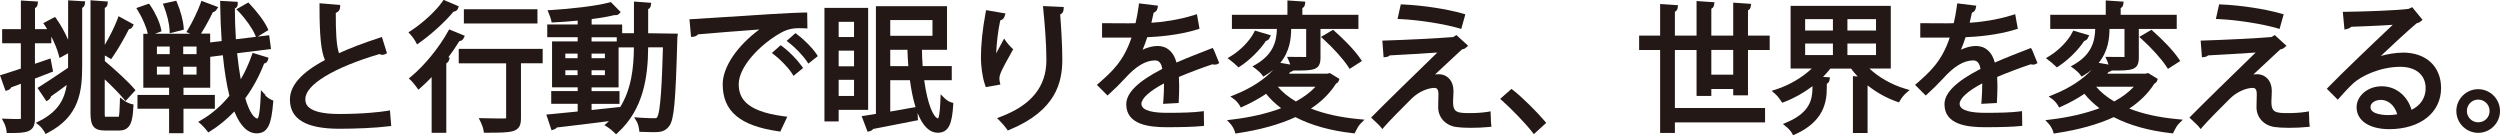
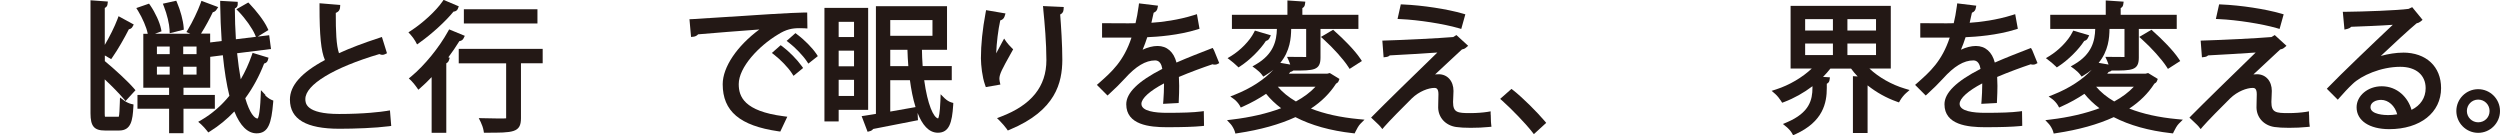
<svg xmlns="http://www.w3.org/2000/svg" id="_レイヤー_2" data-name="レイヤー 2" viewBox="0 0 453.58 24.53">
  <defs>
    <style>
      .cls-1 {
        fill: #231815;
      }
    </style>
  </defs>
  <g id="_レイヤー_1-2" data-name="レイヤー 1">
    <g>
      <path class="cls-1" d="M22.41,17.89l.37.44,1.8-1.96-.29-.34c-1.12-1.3-3.39-3.37-5.03-4.74l-.24-.2v-1.03l1.15.67.26-.38c.97-1.38,2.18-3.52,2.95-5.04.28-.05.51-.19.64-.42l.25-.44-2.76-1.51-.2.54c-.51,1.35-1.44,3.22-2.3,4.67V1.44c.34-.16.46-.41.49-.63l.07-.53-3.15-.23v20.51c0,2.34.66,3.12,2.63,3.12h2.57c2.18,0,2.45-1.87,2.58-4.31l.02-.42-.41-.09c-.37-.08-.93-.35-1.27-.6l-.77-.58-.03.96c-.03.94-.08,2.35-.19,2.54h-2.3c-.12,0-.19,0-.2,0-.02-.05-.05-.2-.05-.59v-6.19c1.35,1.25,2.67,2.61,3.4,3.49Z" />
-       <path class="cls-1" d="M12.35,7.2c-.55-1.28-1.32-2.67-2.11-3.78l-.25-.35-2.14,1.13.31.46c.14.2.27.41.4.63h-2.21V1.46c.27-.13.43-.35.47-.65l.07-.53L3.79.09v5.2H.39v2.56h3.39v4.59c-1.17.39-2.35.79-3.28,1.07l-.5.15,1.01,2.84.47-.16c.25-.08.44-.26.55-.49l1.76-.65v6.38h0c-.42.04-1.36.01-2.6-.03l-.86-.03.4.76c.22.41.4,1.05.44,1.41l.05.44h.44c2.92,0,4.68,0,4.68-2.55v-7.33l.16-.06c.9-.34,1.84-.7,2.74-1.06l.39-.15-.46-2.38-2.83.97v-3.72h2.97v-1.21c.6,1.16,1.09,2.36,1.32,3.25l.16.63,1.56-.85v2.63c-1.91,1.29-3.83,2.58-5.11,3.38l-.44.27,1.63,2.42.41-.28c.22-.14.36-.36.41-.61.79-.54,1.77-1.25,2.86-2.07-.38,2.41-1.44,4.77-4.91,6.52l-.7.35.62.49c.29.23.74.8.91,1.1l.23.44.44-.23c5.73-2.99,6.21-7.5,6.21-12.25V1.43c.34-.17.44-.46.47-.64l.08-.54-3.1-.19v7.14Z" />
      <path class="cls-1" d="M48.16,17.23l-.82-.87-.05,1.2c-.13,3.28-.46,3.86-.54,3.95-.57,0-1.45-.97-2.25-3.68,1.38-1.88,2.53-4,3.42-6.3.39-.08.6-.35.67-.59l.13-.47-2.89-.88-.16.46c-.52,1.49-1.18,2.95-1.99,4.34-.26-1.42-.48-3-.66-4.73l6.15-.77-.33-2.5-2.08.25,1.94-1.19-.19-.4c-.61-1.32-2.04-3.12-3.19-4.32l-.27-.28-2.16,1.23.45.46c1.2,1.25,2.43,2.99,2.92,4.13l.17.41-3.63.44c-.12-1.82-.18-3.69-.19-5.58.37-.16.52-.46.52-.74v-.47l-3.18-.18v.53c.03,2.29.12,4.56.27,6.76l-2.09.26v-1.6h-1.66c.75-1.16,1.59-2.73,2.14-3.88.27-.06.48-.2.63-.41l.35-.52-3.04-1.14-.17.48c-.49,1.35-1.48,3.41-2.26,4.69l-.3.49.52.23c.06.03.13.06.19.08h-6.41l1.18-.44-.08-.42c-.23-1.19-1.04-2.95-1.96-4.29l-.22-.31-2.31.8.33.53c.79,1.29,1.51,2.97,1.72,4.02l.02.12h-.8v9.79h4.68v1.3h-5.74v2.51h5.74v4.43h2.61v-4.43h5.69v-2.51h-5.69v-1.3h4.85v-5.61l2.29-.29c.28,2.84.68,5.31,1.19,7.36-1.5,1.83-3.2,3.29-5.05,4.37l-.61.35.53.46c.32.28.8.83,1.02,1.11l.28.36.38-.24c1.54-.96,3.01-2.16,4.35-3.57,1.06,2.63,2.42,3.97,4.04,3.97,2.15,0,2.69-1.88,3-5.58l.03-.36-.34-.14c-.35-.14-.83-.5-1.14-.82ZM28.47,9.82v-1.38h2.32v1.38h-2.32ZM28.47,13.53v-1.43h2.32v1.43h-2.32ZM33.24,9.82v-1.38h2.42v1.38h-2.42ZM35.66,12.11v1.43h-2.42v-1.43h2.42Z" />
      <path class="cls-1" d="M30.76,5.42l.03.61,2.56-.65-.03-.42c-.08-1.19-.58-3.06-1.18-4.45l-.16-.38-2.43.54.21.55c.54,1.36.96,3.13,1.01,4.19Z" />
      <path class="cls-1" d="M70.21,20.12c-1.08.17-4.08.56-8.68.56-6.13,0-6.13-2.03-6.13-2.7-.02-2.59,5.12-5.71,13.43-8.17.28.11.56.24.99.04l.39-.19-.92-2.95-.48.16c-2.88.94-5.27,1.85-7.31,2.78-.48-1.39-.59-3.94-.58-7.31.61-.23.75-.67.77-.94l.04-.5-3.76-.31v.54c0,5.34.27,8.12.98,9.76-4.29,2.29-6.37,4.65-6.35,7.2.02,3.55,2.96,5.27,8.99,5.27,2.73,0,6.54-.14,8.92-.45l.47-.06-.23-2.82-.53.08Z" />
      <rect class="cls-1" x="84.16" y="1.68" width="13.35" height="2.58" />
      <path class="cls-1" d="M83.35,7.46c.38-.04.63-.26.74-.48l.24-.48-2.84-1.17-.22.39c-1.62,2.93-4.23,6.13-6.66,8.15l-.44.36.42.39c.27.25.76.87.99,1.2l.32.46.42-.37c.62-.54,1.28-1.17,1.99-1.92v10.11h2.66v-12.61c.3-.15.42-.38.47-.53l.16-.47-.26-.09c.73-.97,1.4-1.96,2.01-2.95Z" />
      <path class="cls-1" d="M83.22,11.49h8.61v9.94s0,.02,0,.04c-.22.03-.72.03-1.28.03-.73,0-1.7-.02-2.73-.05l-.96-.02.37.74c.22.45.43,1.07.5,1.49l.07.42h.43c4.83,0,6.29,0,6.29-2.63v-9.97h3.94v-2.61h-15.23v2.61Z" />
      <path class="cls-1" d="M75.4,7.56l.27.5.46-.33c2.2-1.56,4.69-3.83,6.15-5.62.37-.02.66-.21.78-.5l.18-.46-2.76-1.17-.23.33c-1.16,1.67-3.49,3.82-5.66,5.24l-.49.32.4.43c.28.3.72.91.89,1.23Z" />
-       <path class="cls-1" d="M117.6,1.66c.27-.13.42-.34.47-.62l.08-.53-3.13-.23v5.75h-2.14v-1.58h-5.54v-.95s.06-.03.09-.05c1.66-.21,3.01-.45,4.03-.71.09.01.17.01.23.01.14,0,.38,0,.58-.2l.35-.35-1.79-1.82-.28.07c-2.48.66-7.07,1.16-10.52,1.37l-.69.04.26.64c.21.53.35.92.4,1.16l.09.42.42-.02c1.45-.07,2.92-.18,4.3-.32v.7h-5.52v2.31h5.52v.76h-4.65v8.33h4.65v.68h-4.8v2.31h4.8v1.4c-1.93.2-3.68.38-5.06.5l-.63.05.95,2.86.47-.16c.2-.07.38-.19.5-.35l1.13-.13c2.29-.27,5.3-.63,8.31-1.02-.1.1-.21.19-.31.29l-.5.44.56.35c.36.22.92.69,1.2.97l.34.34.35-.32c4.68-4.29,5.44-10.18,5.48-15.46h2.68c-.16,5.91-.42,11.9-1.07,12.71-.08.12-.12.15-.33.15-.52,0-1.61,0-2.86-.1l-.96-.08.49.83c.2.35.36.97.4,1.38l.06.43.43.02c.7.02,1.42.05,2.01.05,1.16,0,2.16,0,2.98-1.12.86-1.16,1.15-4.24,1.46-15.74,0-.15,0-.34.02-.46l.09-.55-5.4-.08V1.66ZM107.33,10.56v-.83h2.42v.83h-2.42ZM107.33,13.63v-.88h2.42v.88h-2.42ZM107.33,7.52v-.76h4.57v.76h-4.57ZM104.79,12.75v.88h-2.22v-.88h2.22ZM104.79,9.73v.83h-2.22v-.83h2.22ZM112.47,19.52v-.11s-.55.06-.55.06c-1.37.16-2.76.3-4.13.44l-.46.05v-1.12h5.07v-2.31h-5.07v-.68h4.9v-7.25h2.78c-.03,3.58-.42,7.56-2.55,10.93Z" />
      <path class="cls-1" d="M134.03,15.27c0-3.08,3.64-6.92,7.07-8.98,1.54-.99,2.66-1.18,3.96-1.18.28,0,.57,0,.88.02l.55.04-.04-2.9h-.5c-2.16.02-9.56.5-14.96.86-2.66.17-4.76.31-5.37.34l-.53.02.29,3.22.51-.06c.25-.03.56-.18.77-.42,2.61-.24,7.67-.62,11.11-.88-4.04,2.98-6.65,6.82-6.65,9.93,0,4.9,3.11,7.53,10.08,8.54l.37.05,1.27-2.69-.68-.09c-7.2-.93-8.13-3.6-8.13-5.81Z" />
      <path class="cls-1" d="M144.64,6.25l-.32-.24-1.6,1.41.48.37c1.06.81,2.48,2.29,3.16,3.3l.3.45,1.72-1.36-.25-.38c-.73-1.1-2.19-2.59-3.49-3.54Z" />
      <path class="cls-1" d="M141.97,8.44l-.33-.24-1.6,1.41.48.37c.98.75,2.46,2.23,3.15,3.31l.3.47,1.74-1.42-.27-.38c-.83-1.16-2.29-2.64-3.47-3.52Z" />
      <path class="cls-1" d="M171.47,17.91l-.81-.81-.04,1.14c-.09,2.36-.29,3.06-.41,3.25-.83-.13-1.93-2.51-2.53-6.94h5v-2.56h-5.28c-.08-1.11-.12-2.07-.13-2.96h4.55V1.13h-12.9v19.53l-.41.07c-.57.1-1.09.19-1.56.25l-.62.09,1.08,2.84.44-.12c.25-.07.44-.21.57-.39l.2-.04c1.94-.37,4.79-.92,7.51-1.47l.42-.08-.07-1.32c.82,2.09,1.99,3.59,3.68,3.59,2.06,0,2.58-1.83,2.78-5l.02-.4-.38-.11c-.35-.1-.82-.39-1.1-.67ZM169.18,3.64v2.86h-7.66v-2.86h7.66ZM161.52,12v-2.96h3.12c.03,1,.08,2,.16,2.96h-3.28ZM161.52,20.24v-5.69h3.57c.22,1.64.54,3.36,1.02,4.88l-4.58.81Z" />
      <path class="cls-1" d="M157.51,1.43h-7.93v20.6h2.58v-2.1h5.35V1.43ZM154.95,14.48v2.93h-2.79v-2.93h2.79ZM154.95,9.19v2.84h-2.79v-2.84h2.79ZM154.95,3.96v2.76h-2.79v-2.76h2.79Z" />
      <path class="cls-1" d="M189.28,1.68c.26,2.52.57,6.17.57,9.23,0,4.78-2.7,8.14-8.24,10.25l-.72.27.55.55c.37.37.93,1.01,1.18,1.37l.23.33.37-.16c8.39-3.49,9.49-8.58,9.52-12.64,0-2.75-.23-6.21-.39-8.25.28-.13.57-.37.61-.84l.04-.52-3.77-.17.06.58Z" />
      <path class="cls-1" d="M181.38,14.82c-.04-.19-.06-.36-.06-.51,0-.87.49-1.76,2.12-4.68l.38-.68-.27-.27c-.32-.32-.74-.77-.91-1.02l-.46-.66-.39.71c-.31.56-.69,1.26-1.05,1.97.07-1.88.36-4.29.74-5.98.29-.08.64-.26.78-.71l.17-.55-3.52-.6-.09.48c-.56,2.98-.85,5.76-.85,8.27.02,1.31.23,3.35.75,4.81l.14.4,2.64-.46-.11-.51Z" />
      <path class="cls-1" d="M219.99,8.71l-.46.18c-1.76.68-4.11,1.59-6.08,2.46-.49-1.92-1.72-3.01-3.43-3.01-.85,0-1.81.25-2.71.68.32-.75.61-1.55.84-2.27,1.83-.07,5.7-.35,9.06-1.4l.42-.13-.47-2.65-.54.17c-2.78.88-5.9,1.29-7.72,1.39.14-.58.28-1.17.41-1.82.48-.18.63-.53.68-.75l.11-.53-3.45-.42-.06.49c-.16,1.23-.36,2.22-.57,3.11l-1.29.02c-1.01,0-2.77,0-4.27-.02h-.51s0,2.61,0,2.61h5.34c-1.42,4.3-3.59,6.21-5.88,8.23l-.4.35,1.93,1.93.35-.32c1.03-.93,2.01-1.91,2.76-2.73,2.04-2.27,3.8-3.32,5.54-3.32.83,0,1.17.77,1.29,1.54-4.4,2.25-6.54,4.35-6.54,6.42,0,3.73,4.2,4.16,7.36,4.16,2.9,0,4.96-.07,6.29-.2l.46-.05-.04-2.67-.55.07c-1.35.17-3.25.24-6.15.24-2.11,0-4.62-.28-4.62-1.63,0-.99,1.52-2.36,4.1-3.71v.19c0,.92-.05,2.05-.12,2.95l-.05.57,2.83-.15.02-.45c.05-.96.07-1.86.07-2.67,0-.58-.02-1.12-.05-1.61,2-.85,4.42-1.74,6.1-2.3.23.11.67.07.81,0l.41-.21-.94-2.31-.24-.43Z" />
      <path class="cls-1" d="M224.41,11.94l.29.29.34-.22c1.74-1.14,3.61-3,4.63-4.58.29-.07.52-.24.64-.49l.27-.53-2.9-.86-.19.37c-.74,1.47-2.44,3.22-4.14,4.25l-.63.38.58.45c.29.22.83.66,1.11.95Z" />
      <path class="cls-1" d="M242.14,5.64l-.27-.24-2.21,1.3.51.46c1.72,1.54,3.57,3.61,4.42,4.92l.27.42,2.23-1.43-.28-.42c-.97-1.47-3.04-3.57-4.67-5Z" />
      <path class="cls-1" d="M237.83,19.71c1.92-1.26,3.45-2.78,4.57-4.53.16-.08.38-.22.47-.47l.15-.39-1.75-1.07-.44.11h-6.98c.09-.1.18-.21.26-.31.22-.04.4-.12.54-.25h.1c3.52,0,4.83,0,4.83-2.33v-5.22h6.88v-2.56h-10.17v-1.22c.35-.17.44-.48.46-.64l.08-.53-3.25-.22v2.61h-10.07v2.56h8.16c-.05,2.17-.62,4.58-3.78,6.42l-.66.38.62.45c.34.25.87.73,1.08,1.03l.27.37.4-.24c.53-.32,1.01-.66,1.43-1-1.62,1.76-4.09,3.37-6.97,4.51l-.84.33.73.53c.3.22.76.74.95,1.08l.22.4.42-.19c1.52-.68,2.92-1.46,4.17-2.3.77.95,1.69,1.83,2.73,2.61-2.53.96-5.57,1.66-8.85,2.05l-.97.12.67.72c.25.27.62.92.73,1.29l.12.42.43-.07c4.08-.61,7.59-1.59,10.46-2.91,2.86,1.48,6.36,2.46,10.4,2.91l.35.04.15-.32c.22-.46.58-1.11.89-1.42l.75-.75-1.06-.1c-3.32-.31-6.24-.96-8.68-1.92ZM235.12,18.41c-1.34-.78-2.44-1.68-3.28-2.67h6.83c-.92.99-2.11,1.88-3.55,2.67ZM234.27,5.25h2.71v5.09c-.42,0-1.47,0-2.68-.02h-.79s.32.7.32.7c.1.22.19.46.26.69l-1.8-.31c1.78-2.17,1.95-4.53,1.97-6.15Z" />
      <path class="cls-1" d="M264.64,5.11l.48.14.74-2.65-.48-.14c-2.83-.82-7.28-1.5-10.81-1.65l-.42-.02-.59,2.65.6.03c3.2.14,7.8.86,10.48,1.64Z" />
      <path class="cls-1" d="M270.45,20.79v-.59l-.58.1c-.81.13-1.98.22-3.13.22-2.31,0-3.11-.1-3.11-2.02,0-.28.02-.61.04-.94.02-.36.04-.73.04-1.07,0-1.78-1.1-3.02-2.68-3.02-.22,0-.44.01-.66.03.98-.92,2.06-1.92,3.04-2.83.69-.64,1.33-1.23,1.83-1.7.23-.04.47-.11.69-.29l.44-.37-2.13-1.95-.59.36c-2.59.22-8.98.54-12.33.63l-.52.02.23,3.03.52-.07c.24-.03.44-.13.59-.28,2.46-.13,6.32-.35,8.64-.52-3.89,3.77-9.69,9.43-11.66,11.44l-.36.37.38.35c1,.91,1.28,1.25,1.28,1.25l.38.48.4-.47c.79-.92,3.38-3.55,4.94-5.09,1.36-1.32,3.07-1.91,4.08-1.91.27,0,.76,0,.76,1.13,0,.39-.01.89-.03,1.35-.01.42-.02.8-.02,1.08.03,1.82,1.33,3.24,3.25,3.53.66.1,1.58.15,2.65.15,1.15,0,2.31-.05,3.27-.15l.5-.05-.06-.5s-.07-.63-.07-1.7Z" />
      <path class="cls-1" d="M274.56,16.39l-.33-.26-2.05,1.81.42.37c1.58,1.41,4.11,4,5.36,5.6l.33.43,2.24-2.05-.31-.37c-1.34-1.57-3.78-4.04-5.66-5.54Z" />
-       <path class="cls-1" d="M317.14,1.88c.36-.17.46-.46.49-.65l.08-.53-3.25-.22v5.98h-3.97V1.58c.36-.17.46-.46.49-.64l.08-.53-3.25-.22v6.27h-3.93V2.13c.34-.16.46-.43.49-.65l.08-.53-3.25-.22v5.73h-3.81v2.61h3.81v15.05h2.68v-1.91h16.36v-2.61h-16.36v-10.53h3.93v8.34h2.68v-1.26h3.97v1.14h2.68v-8.22h3.94v-2.61h-3.94V1.88ZM314.46,9.06v4.49h-3.97v-4.49h3.97Z" />
      <path class="cls-1" d="M339.19,12.43h3.86V1.06h-18.18v11.37h3.85c-1.71,1.62-4.09,3.02-6.45,3.78l-.84.27.67.58c.35.31.79.86,1.02,1.23l.22.35.38-.14c1.77-.67,3.56-1.67,5.12-2.86v.26c0,2.24-.56,4.55-4.6,6.27l-.77.33.65.52c.35.28.81.8.99,1.12l.22.4.42-.19c5.04-2.29,5.69-5.69,5.69-8.4v-.75c.39-.18.47-.52.49-.64l.08-.53-1.25-.08c.49-.5.94-1,1.32-1.5h3.77c.35.49.75.96,1.19,1.42l-.86-.05v10.31h2.66v-8.64c1.61,1.28,3.43,2.29,5.3,2.95l.4.14.21-.37c.22-.4.69-.98,1.03-1.28l.68-.6-.87-.26c-2.39-.71-4.75-2.06-6.4-3.62ZM332.55,7.9v2.09h-5.04v-2.09h5.04ZM332.55,3.47v2.07h-5.04v-2.07h5.04ZM340.37,7.9v2.09h-5.19v-2.09h5.19ZM335.18,5.54v-2.07h5.19v2.07h-5.19Z" />
      <path class="cls-1" d="M368.46,8.71l-.46.18c-1.76.68-4.11,1.59-6.08,2.46-.49-1.92-1.72-3.01-3.43-3.01-.85,0-1.82.25-2.71.68.32-.75.61-1.55.84-2.27,1.83-.07,5.7-.35,9.06-1.4l.42-.13-.48-2.65-.54.17c-2.78.88-5.9,1.29-7.72,1.39.14-.58.28-1.17.41-1.82.48-.18.63-.53.68-.75l.11-.53-3.46-.42-.06.49c-.16,1.23-.36,2.22-.57,3.11l-1.29.02c-1.01,0-2.77,0-4.27-.02h-.51s0,2.61,0,2.61h5.34c-1.42,4.3-3.59,6.21-5.88,8.23l-.4.35,1.93,1.93.35-.32c1.03-.93,2.01-1.91,2.76-2.73,2.04-2.27,3.8-3.32,5.54-3.32.83,0,1.17.77,1.29,1.54-4.4,2.25-6.54,4.35-6.54,6.42,0,3.73,4.2,4.16,7.36,4.16,2.9,0,4.96-.07,6.29-.2l.46-.05-.04-2.67-.55.07c-1.35.17-3.25.24-6.15.24-2.11,0-4.62-.28-4.62-1.63,0-.99,1.52-2.36,4.1-3.71v.19c0,.92-.05,2.05-.12,2.95l-.05.57,2.83-.15.02-.45c.05-.96.08-1.86.08-2.67,0-.58-.02-1.12-.05-1.61,2-.85,4.42-1.74,6.1-2.3.23.11.67.07.81,0l.41-.21-.94-2.31-.24-.43Z" />
      <path class="cls-1" d="M390.61,5.64l-.27-.24-2.21,1.3.51.46c1.72,1.54,3.57,3.61,4.42,4.92l.27.42,2.23-1.43-.28-.42c-.97-1.47-3.04-3.57-4.67-5Z" />
      <path class="cls-1" d="M372.88,11.94l.29.29.34-.22c1.74-1.14,3.61-3,4.63-4.58.29-.07.52-.24.64-.49l.27-.53-2.9-.86-.19.37c-.74,1.47-2.44,3.22-4.14,4.25l-.63.38.58.45c.29.22.83.66,1.11.95Z" />
      <path class="cls-1" d="M386.3,19.71c1.92-1.26,3.45-2.78,4.57-4.53.16-.08.38-.22.47-.47l.15-.39-1.75-1.07-.44.11h-6.98c.09-.1.18-.21.26-.31.22-.04.4-.12.54-.25h.1c3.52,0,4.83,0,4.83-2.33v-5.22h6.88v-2.56h-10.17v-1.22c.35-.17.44-.48.46-.64l.08-.53-3.25-.22v2.61h-10.07v2.56h8.16c-.05,2.17-.62,4.58-3.78,6.42l-.66.38.62.45c.34.25.87.73,1.08,1.03l.27.37.4-.24c.53-.32,1.01-.66,1.43-1-1.62,1.76-4.09,3.37-6.97,4.51l-.84.33.73.53c.3.22.76.74.95,1.08l.22.4.42-.19c1.52-.68,2.92-1.46,4.17-2.3.77.95,1.69,1.83,2.73,2.61-2.53.96-5.57,1.66-8.85,2.05l-.97.12.67.72c.25.27.62.92.73,1.29l.12.42.43-.07c4.08-.61,7.59-1.59,10.46-2.91,2.86,1.48,6.36,2.46,10.4,2.91l.35.04.15-.32c.22-.46.58-1.11.89-1.42l.75-.75-1.06-.1c-3.32-.31-6.24-.96-8.68-1.92ZM383.59,18.41c-1.34-.78-2.44-1.68-3.28-2.67h6.83c-.92.99-2.11,1.88-3.55,2.67ZM382.74,5.25h2.71v5.09c-.42,0-1.47,0-2.68-.02h-.79s.32.7.32.7c.1.22.19.46.26.69l-1.8-.31c1.78-2.17,1.95-4.53,1.97-6.15Z" />
      <path class="cls-1" d="M413.11,5.11l.48.14.74-2.65-.48-.14c-2.83-.82-7.28-1.5-10.81-1.65l-.42-.02-.59,2.65.6.03c3.2.14,7.8.86,10.48,1.64Z" />
      <path class="cls-1" d="M418.92,20.79v-.59l-.58.1c-.81.13-1.98.22-3.13.22-2.31,0-3.11-.1-3.11-2.02,0-.28.02-.61.04-.94.02-.36.04-.73.04-1.07,0-1.78-1.1-3.02-2.68-3.02-.22,0-.44.01-.66.03.98-.92,2.06-1.92,3.04-2.83.69-.64,1.33-1.23,1.83-1.7.23-.04.47-.11.69-.29l.44-.37-2.13-1.95-.59.36c-2.59.22-8.98.54-12.33.63l-.52.02.23,3.03.52-.07c.24-.03.44-.13.59-.28,2.46-.13,6.32-.35,8.64-.52-3.89,3.77-9.69,9.43-11.66,11.44l-.36.37.38.35c1,.91,1.28,1.25,1.28,1.25l.38.48.4-.47c.79-.92,3.38-3.55,4.94-5.09,1.36-1.32,3.07-1.91,4.08-1.91.27,0,.76,0,.76,1.13,0,.39-.01.89-.03,1.35-.01.42-.02.8-.02,1.08.03,1.82,1.33,3.24,3.25,3.53.66.1,1.58.15,2.65.15,1.15,0,2.31-.05,3.27-.15l.5-.05-.06-.5s-.07-.63-.07-1.7Z" />
      <path class="cls-1" d="M435.99,9.55c-1.25,0-2.7.23-4.04.6,2.21-2.09,5.14-4.79,6.5-5.92.26-.05.51-.16.69-.31l.39-.32-1.88-2.3-.66.31c-1.9.27-8.17.5-11.39.53h-.54s.3,3.23.3,3.23l.57-.14c.22-.05.47-.18.65-.37,1.86-.07,5.37-.2,7.55-.36-3.47,3.26-9.57,9.1-11.63,11.25l-.34.35,1.99,1.99.35-.4c.59-.68,1.56-1.74,2.35-2.47,1.55-1.5,5.11-3.1,8.64-3.1,2.84,0,4.6,1.49,4.6,3.88,0,1.73-.92,3.13-2.56,3.93-.62-2.22-2.56-4.28-5.41-4.28-2.51,0-4.56,1.71-4.56,3.82,0,2.41,2.32,3.96,5.92,3.96,5.63,0,9.41-3,9.41-7.45,0-3.91-2.71-6.44-6.91-6.44ZM432,18.12c1.34,0,2.53,1.1,2.93,2.62-.54.09-1.15.14-1.66.14s-3.19-.07-3.19-1.43c0-.87.97-1.33,1.93-1.33Z" />
      <path class="cls-1" d="M449.62,16.18c-2.19,0-3.96,1.78-3.96,3.96s1.78,3.96,3.96,3.96,3.96-1.78,3.96-3.96-1.78-3.96-3.96-3.96ZM449.62,22.19c-1.13,0-2.05-.92-2.05-2.05s.9-2.07,2.05-2.07,2.07.91,2.07,2.07-.91,2.05-2.07,2.05Z" />
    </g>
  </g>
</svg>